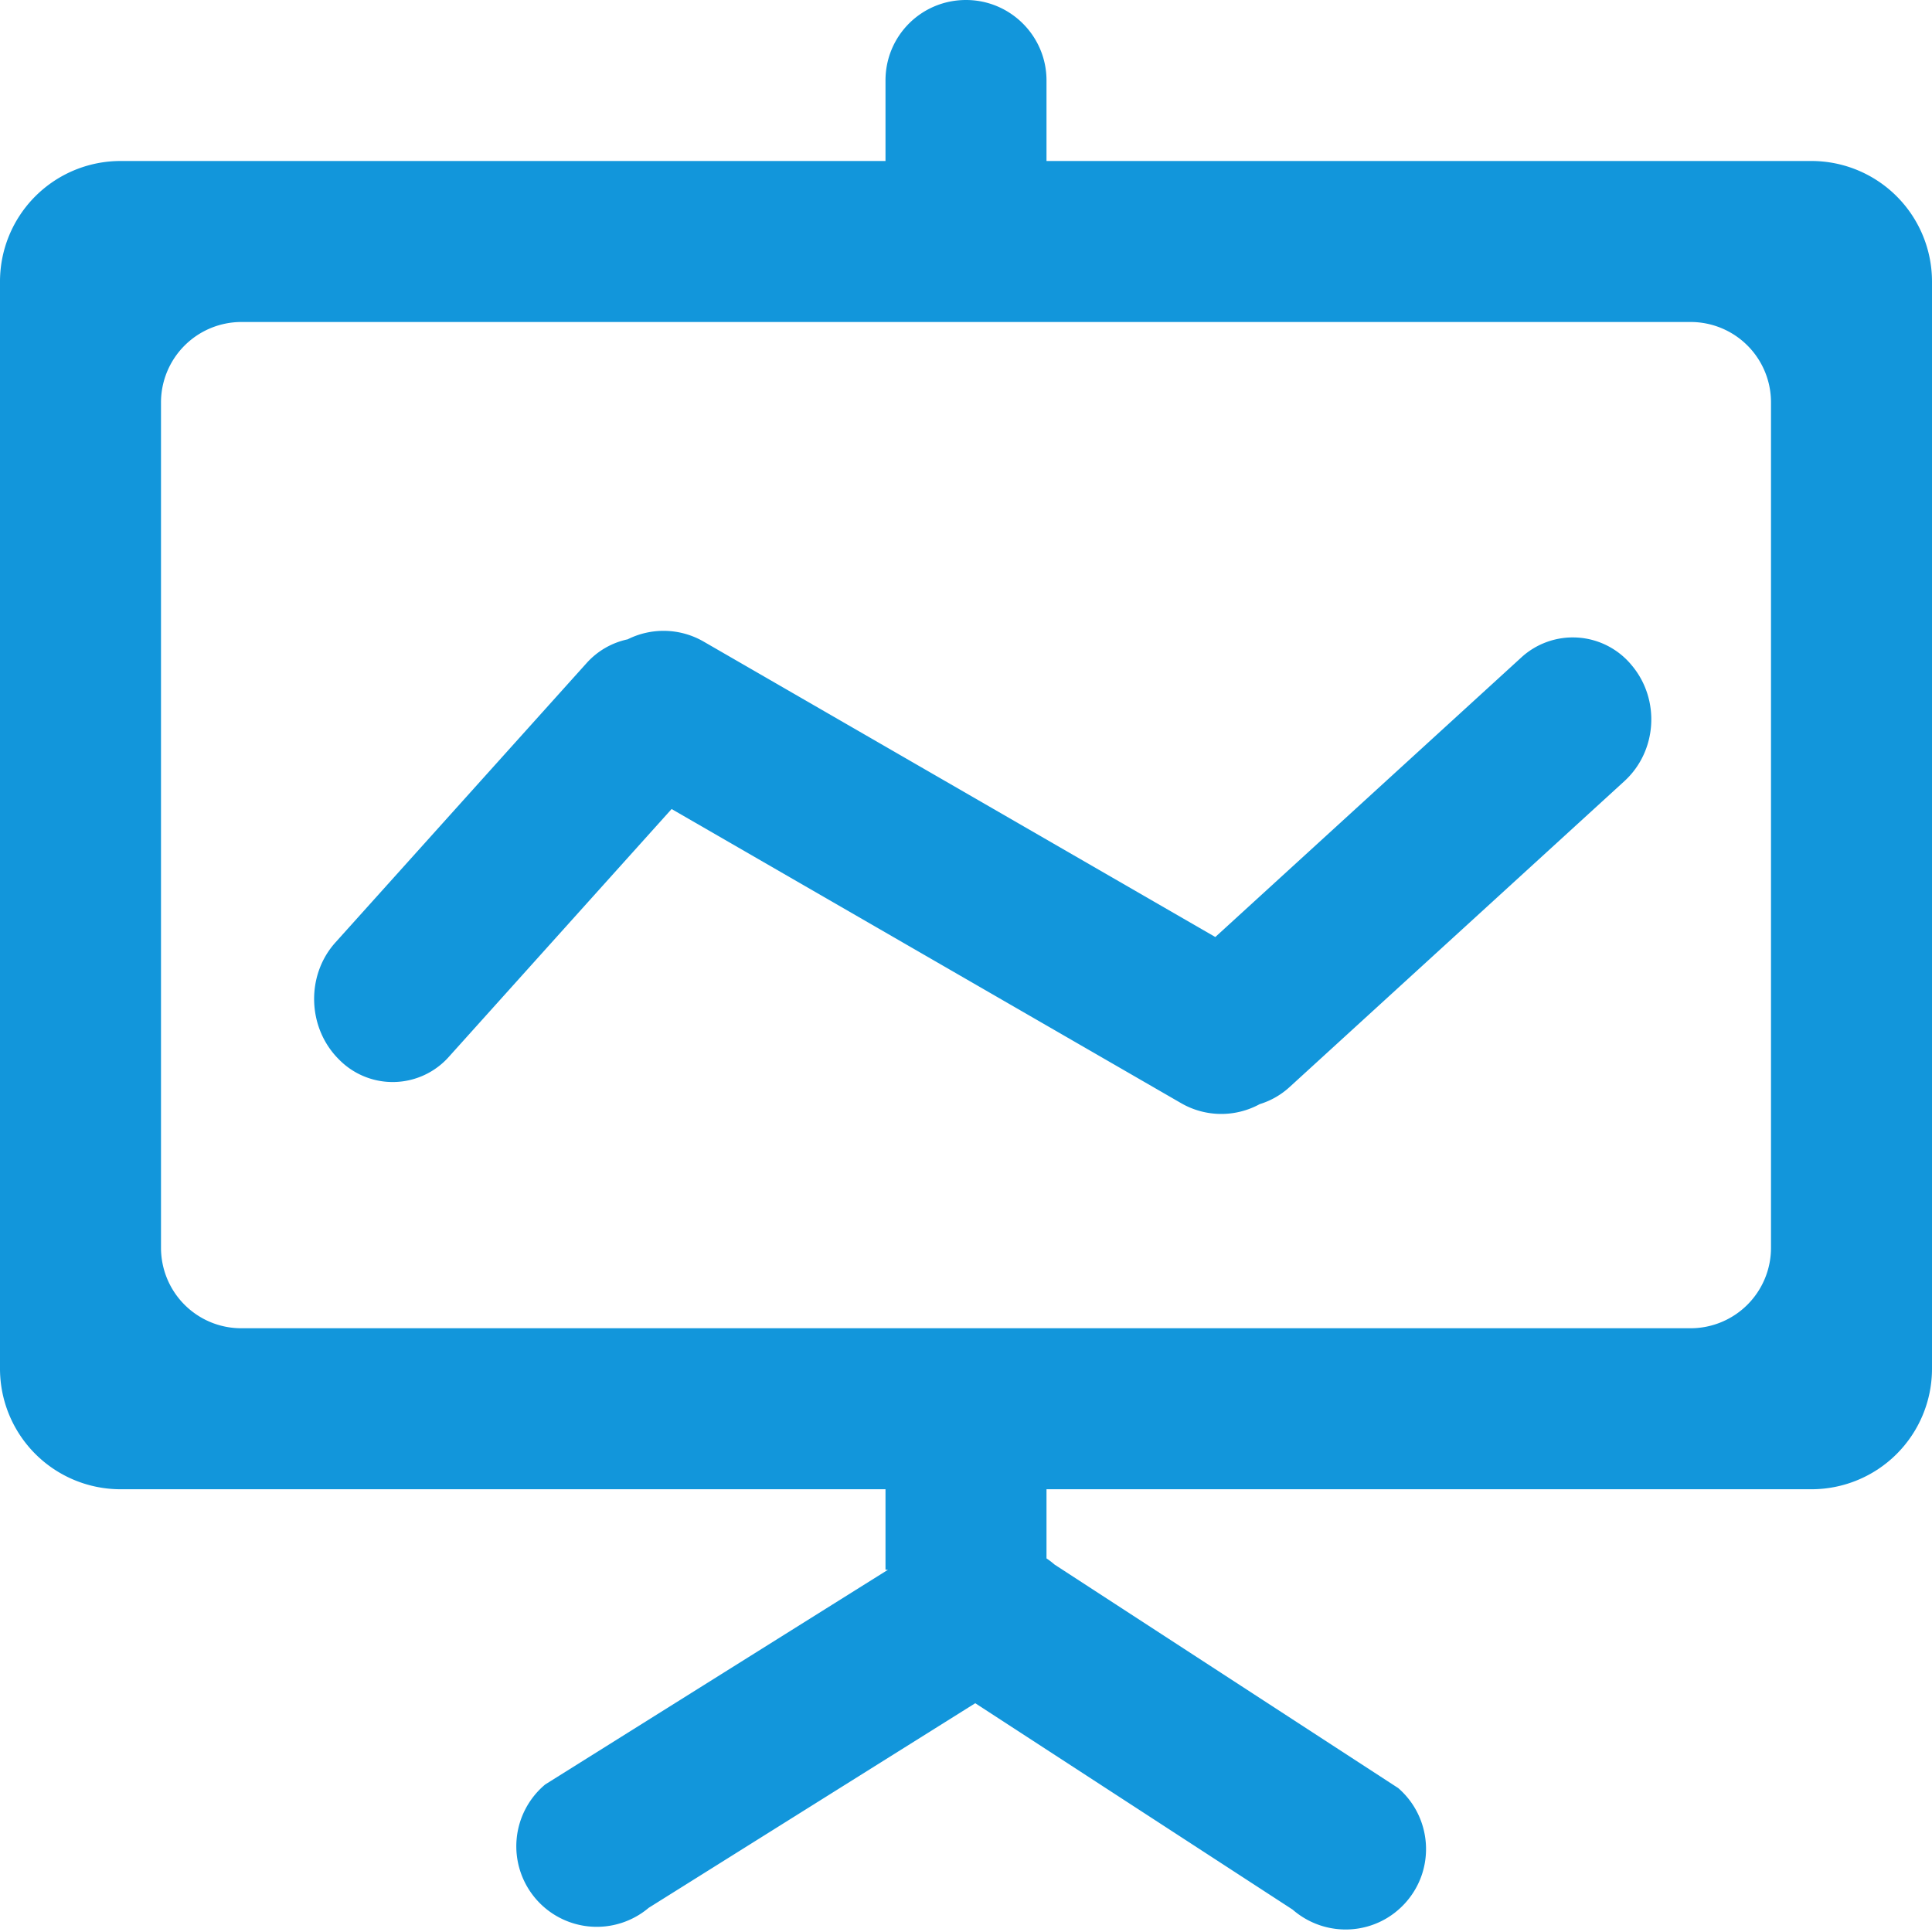
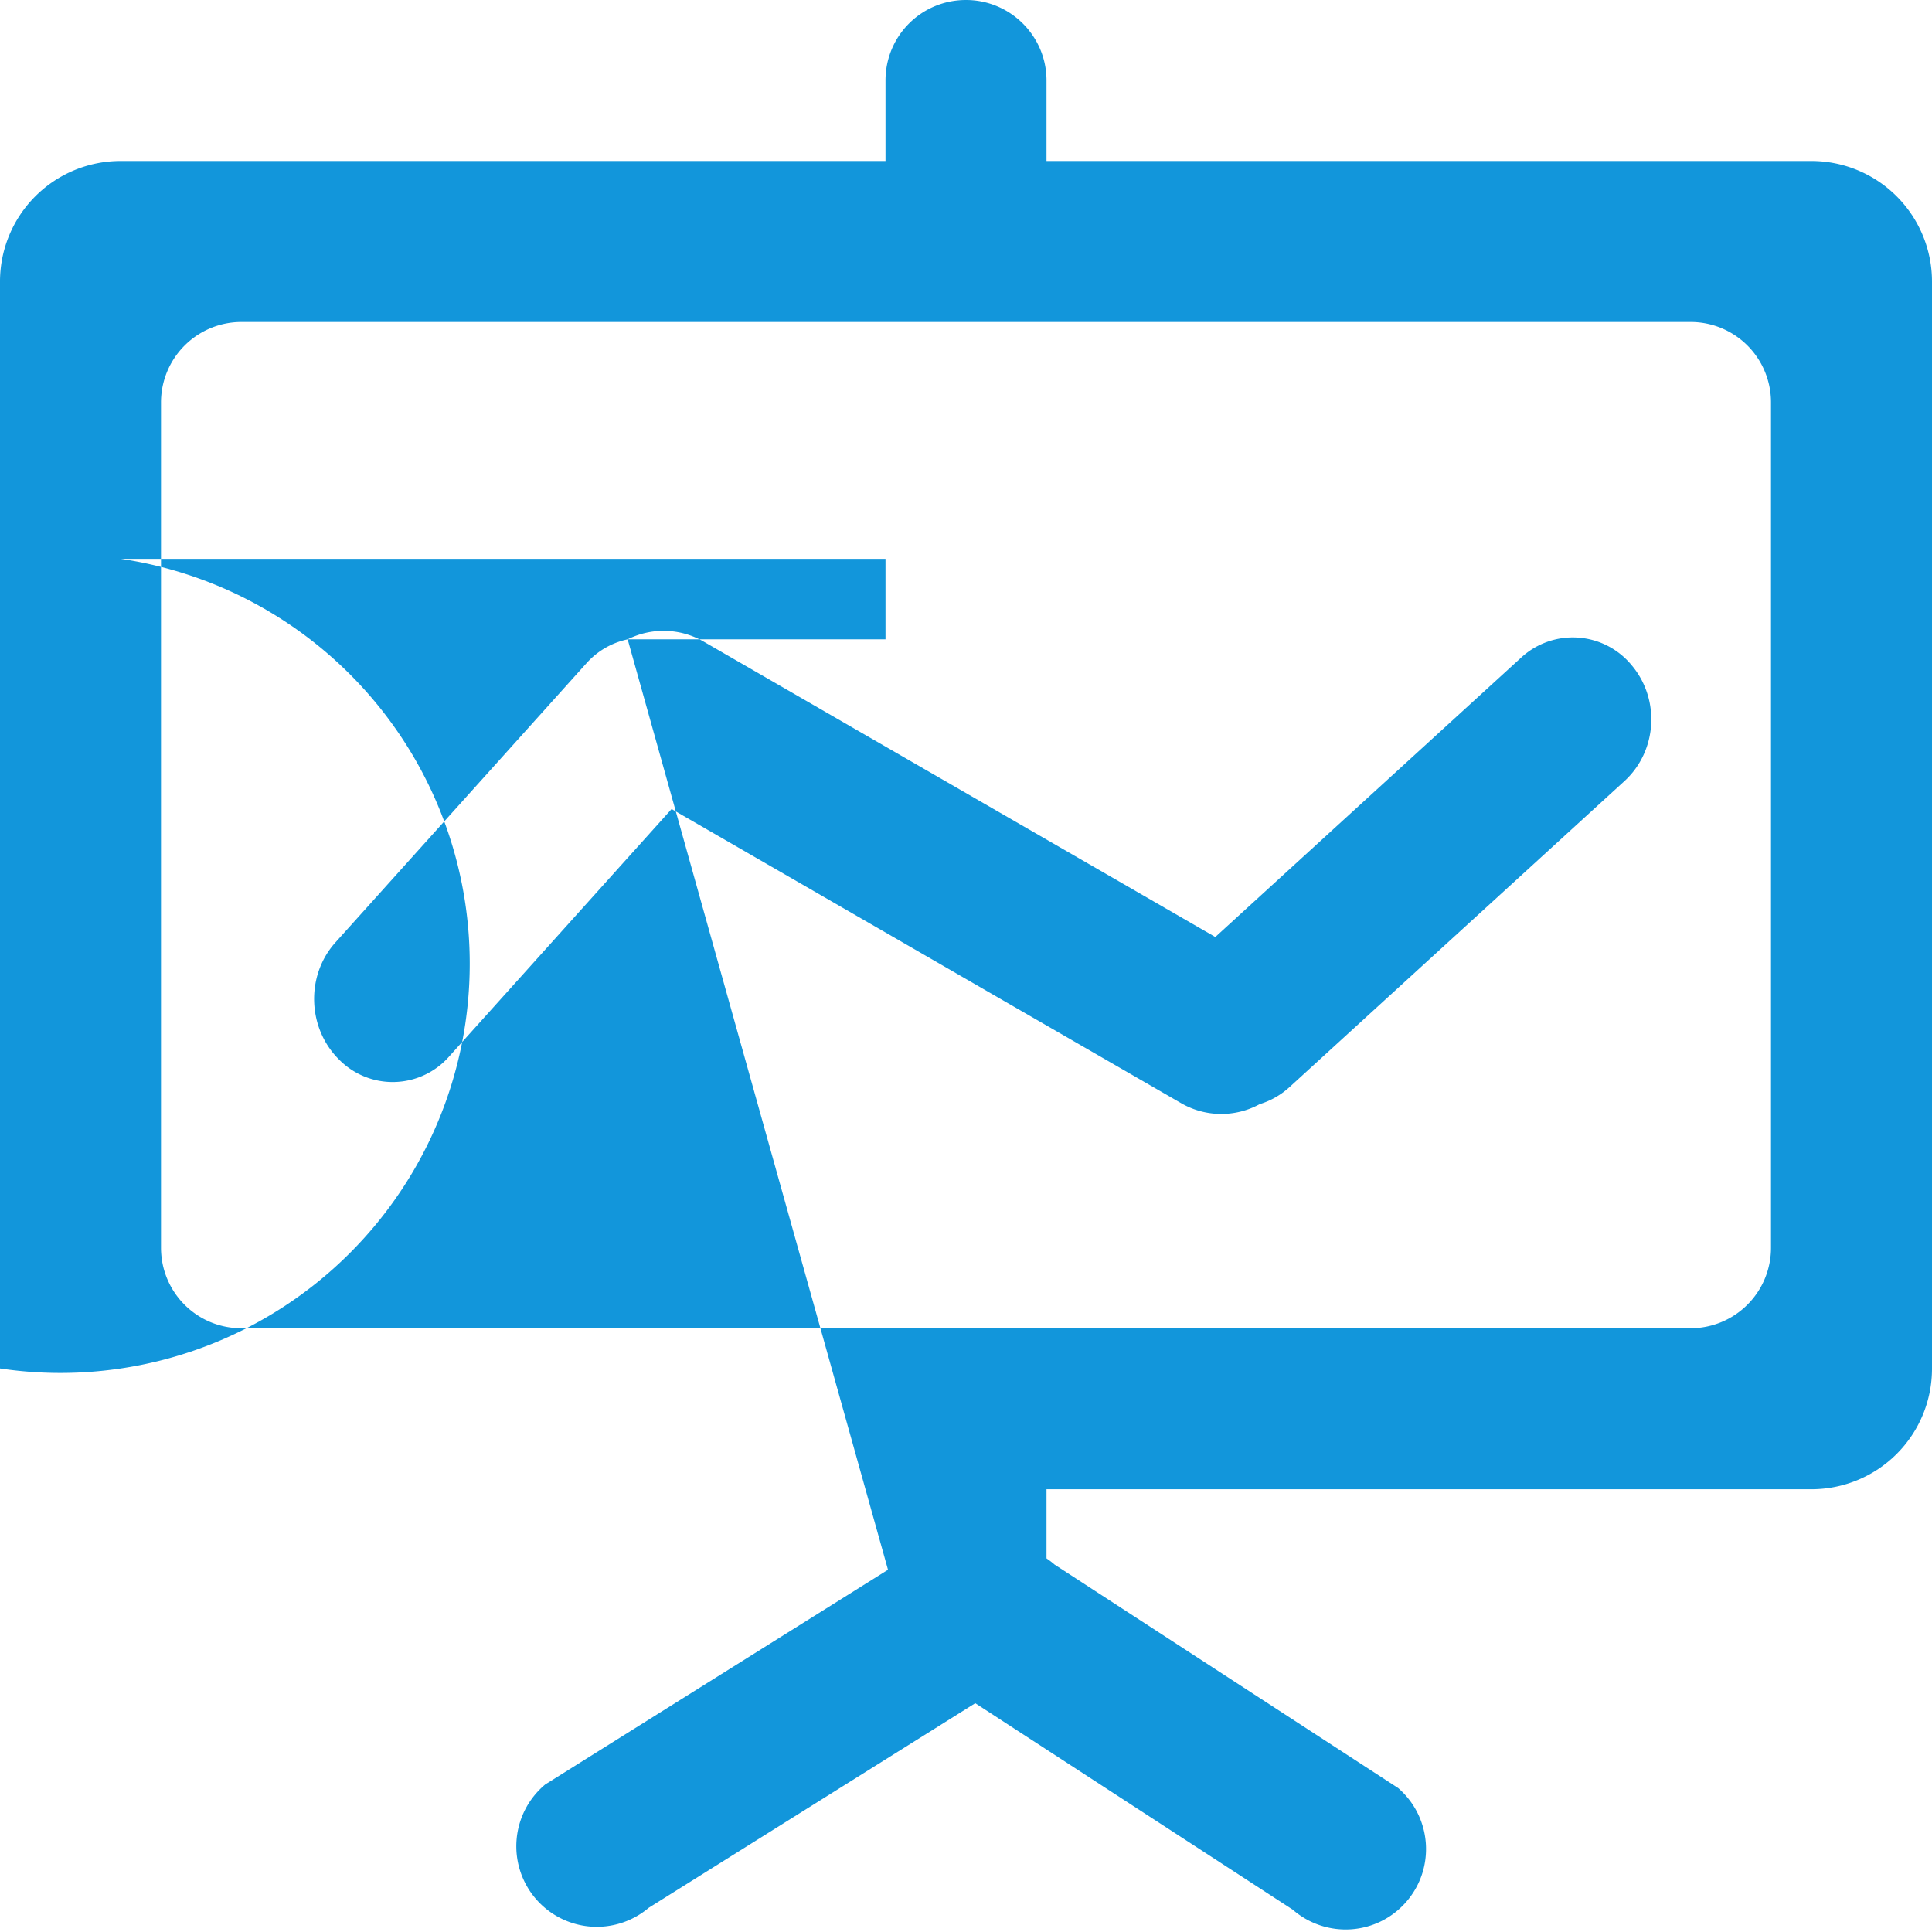
<svg xmlns="http://www.w3.org/2000/svg" class="icon" width="200px" height="200.00px" viewBox="0 0 1024 1024" version="1.1">
-   <path fill="#1296db" d="M332.672 338.859a42.475 42.475 0 0 1 40.192 1.152l271.275 156.629 161.941-147.947a40.384 40.384 0 0 1 58.816 3.989c15.147 18.048 13.483 45.44-3.968 61.376l-177.344 162.027a41.365 41.365 0 0 1-15.915 9.131 42.517 42.517 0 0 1-41.536-0.448L355.968 428.8l-117.867 131.115a39.851 39.851 0 0 1-58.603 1.451c-16.64-16.661-17.408-44.373-1.749-61.803l133.013-147.947a40.512 40.512 0 0 1 21.909-12.757zM470.613 832H469.333v-42.667H64.064A63.915 63.915 0 0 1 0 725.312V149.333A63.893 63.893 0 0 1 64.064 85.333H469.333V42.624C469.333 19.072 488.277 0 512 0c23.573 0 42.667 19.157 42.667 42.624V85.333h405.269A63.915 63.915 0 0 1 1024 149.355V725.333A63.893 63.893 0 0 1 959.936 789.333H554.667v36.651c1.472 0.981 2.901 2.069 4.267 3.264l182.144 118.464c17.856 15.509 19.755 42.496 4.309 60.267-15.573 17.92-42.453 19.627-60.288 4.139l-168.192-109.376-173.077 108.437a42.624 42.624 0 0 1-60.203-5.184 42.709 42.709 0 0 1 5.333-60.181L470.656 832zM85.333 213.419v447.829C85.333 685.013 104.405 704 127.936 704h768.128A42.645 42.645 0 0 0 938.667 661.248V213.419A42.581 42.581 0 0 0 896.064 170.667H127.936A42.645 42.645 0 0 0 85.333 213.419z" />
+   <path fill="#1296db" d="M332.672 338.859a42.475 42.475 0 0 1 40.192 1.152l271.275 156.629 161.941-147.947a40.384 40.384 0 0 1 58.816 3.989c15.147 18.048 13.483 45.44-3.968 61.376l-177.344 162.027a41.365 41.365 0 0 1-15.915 9.131 42.517 42.517 0 0 1-41.536-0.448L355.968 428.8l-117.867 131.115a39.851 39.851 0 0 1-58.603 1.451c-16.64-16.661-17.408-44.373-1.749-61.803l133.013-147.947a40.512 40.512 0 0 1 21.909-12.757zH469.333v-42.667H64.064A63.915 63.915 0 0 1 0 725.312V149.333A63.893 63.893 0 0 1 64.064 85.333H469.333V42.624C469.333 19.072 488.277 0 512 0c23.573 0 42.667 19.157 42.667 42.624V85.333h405.269A63.915 63.915 0 0 1 1024 149.355V725.333A63.893 63.893 0 0 1 959.936 789.333H554.667v36.651c1.472 0.981 2.901 2.069 4.267 3.264l182.144 118.464c17.856 15.509 19.755 42.496 4.309 60.267-15.573 17.92-42.453 19.627-60.288 4.139l-168.192-109.376-173.077 108.437a42.624 42.624 0 0 1-60.203-5.184 42.709 42.709 0 0 1 5.333-60.181L470.656 832zM85.333 213.419v447.829C85.333 685.013 104.405 704 127.936 704h768.128A42.645 42.645 0 0 0 938.667 661.248V213.419A42.581 42.581 0 0 0 896.064 170.667H127.936A42.645 42.645 0 0 0 85.333 213.419z" />
</svg>